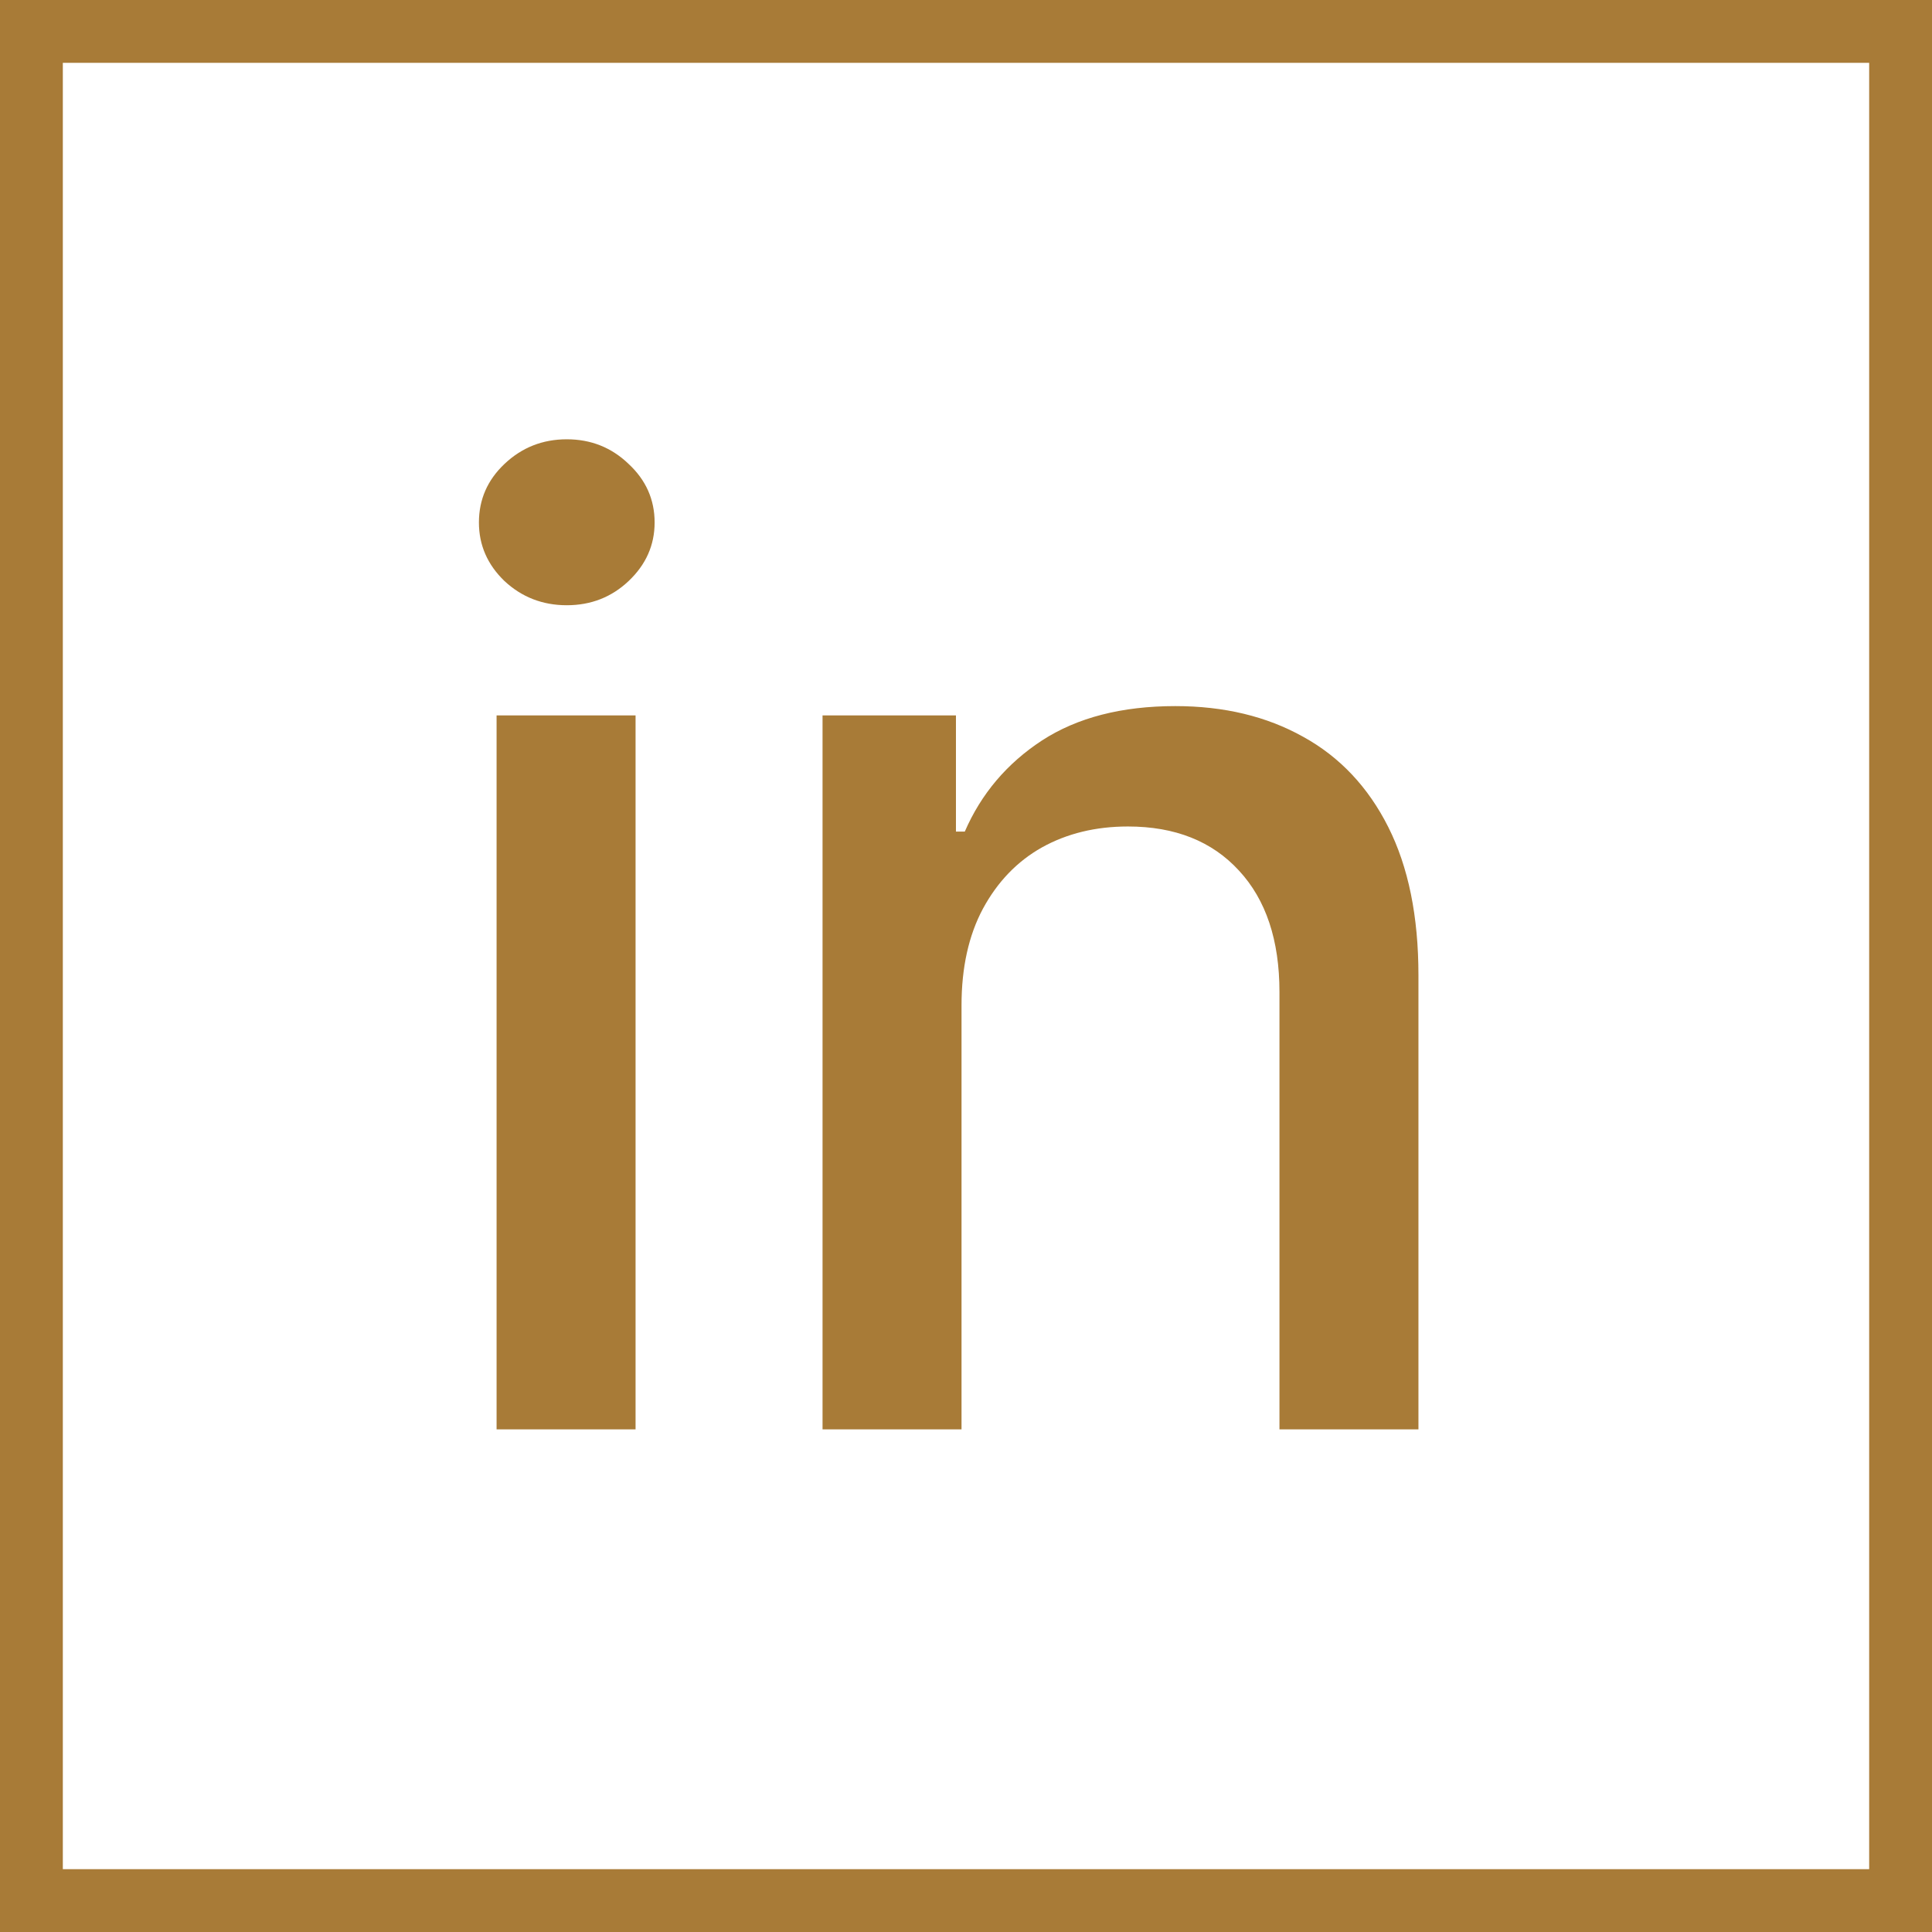
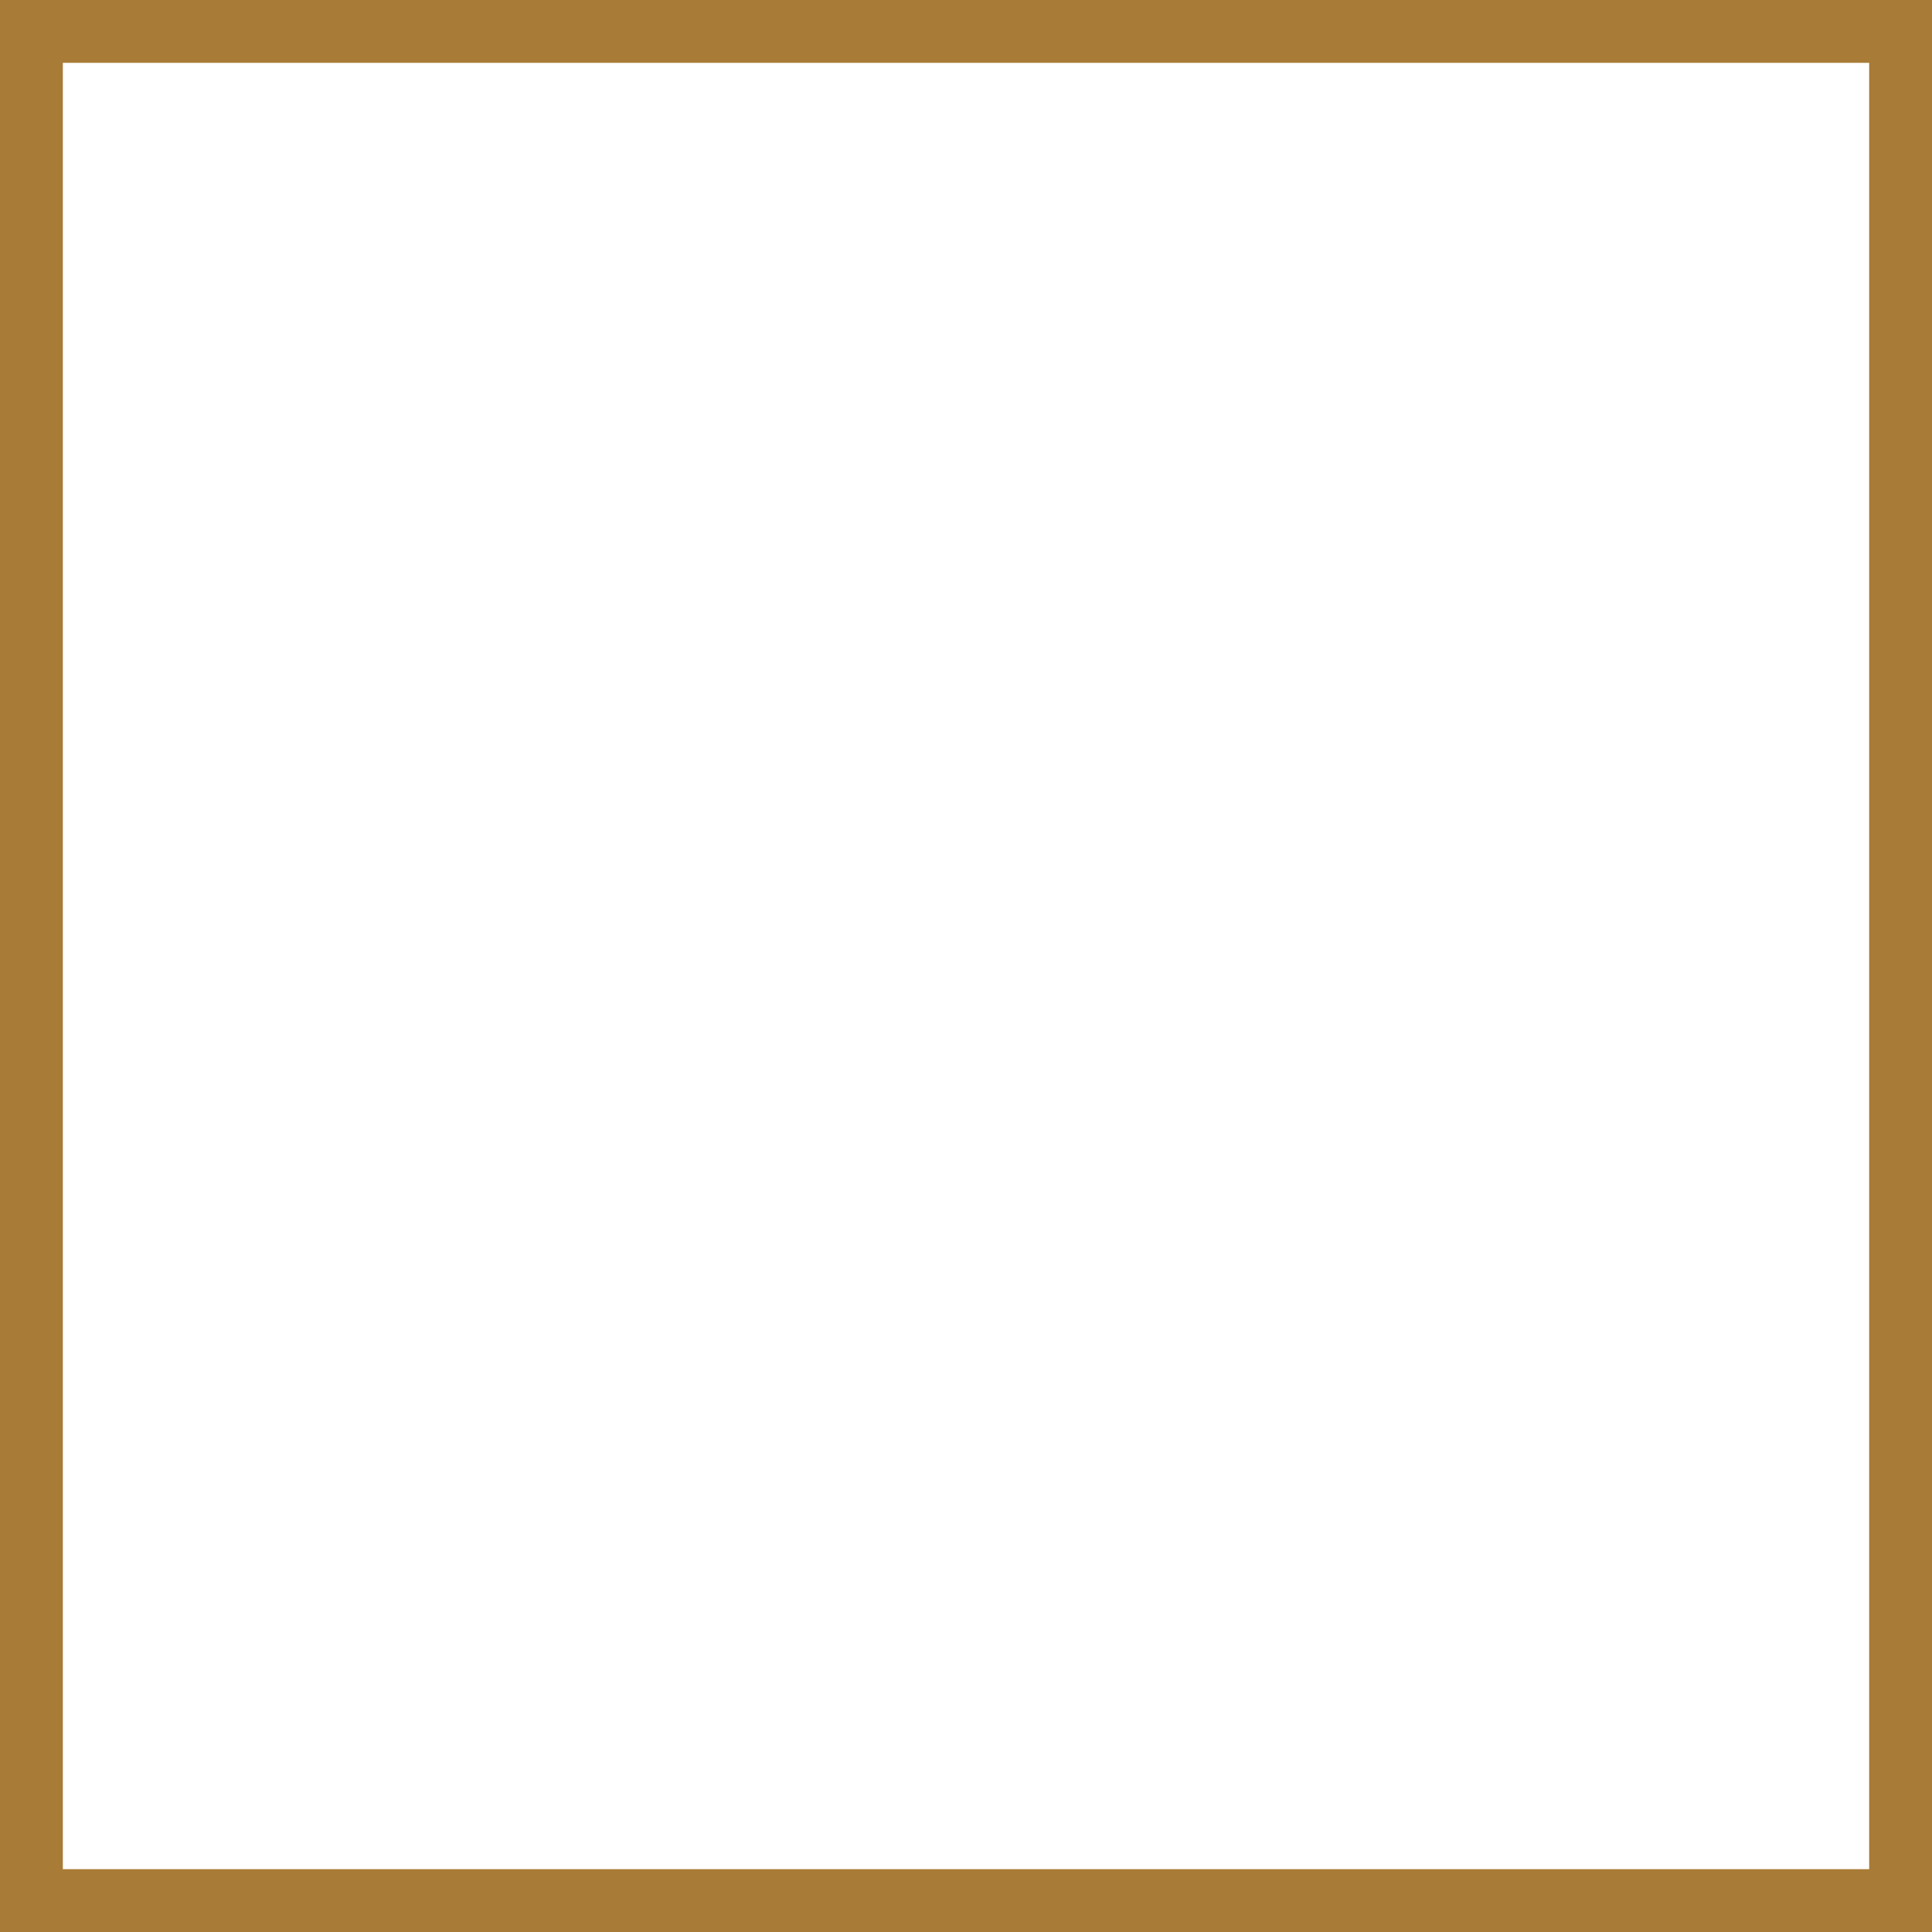
<svg xmlns="http://www.w3.org/2000/svg" width="369" height="369" viewBox="0 0 369 369" fill="none">
-   <path d="M94.844 273V136.636H121.389V273H94.844ZM108.25 115.596C103.634 115.596 99.668 114.057 96.354 110.979C93.099 107.843 91.471 104.114 91.471 99.793C91.471 95.414 93.099 91.685 96.354 88.607C99.668 85.47 103.634 83.902 108.25 83.902C112.866 83.902 116.802 85.47 120.058 88.607C123.372 91.685 125.029 95.414 125.029 99.793C125.029 104.114 123.372 107.843 120.058 110.979C116.802 114.057 112.866 115.596 108.25 115.596ZM183.645 192.034V273H157.1V136.636H182.58V158.831H184.267C187.403 151.61 192.316 145.81 199.004 141.43C205.751 137.051 214.244 134.861 224.483 134.861C233.775 134.861 241.913 136.814 248.897 140.72C255.881 144.567 261.297 150.308 265.144 157.943C268.991 165.578 270.914 175.018 270.914 186.263V273H244.369V189.46C244.369 179.576 241.795 171.852 236.646 166.288C231.497 160.666 224.424 157.854 215.428 157.854C209.272 157.854 203.798 159.186 199.004 161.849C194.269 164.513 190.511 168.419 187.729 173.568C185.006 178.658 183.645 184.813 183.645 192.034Z" fill="#A87B37" />
  <rect x="6" y="6" width="357" height="357" stroke="#A87B37" stroke-width="12" />
</svg>